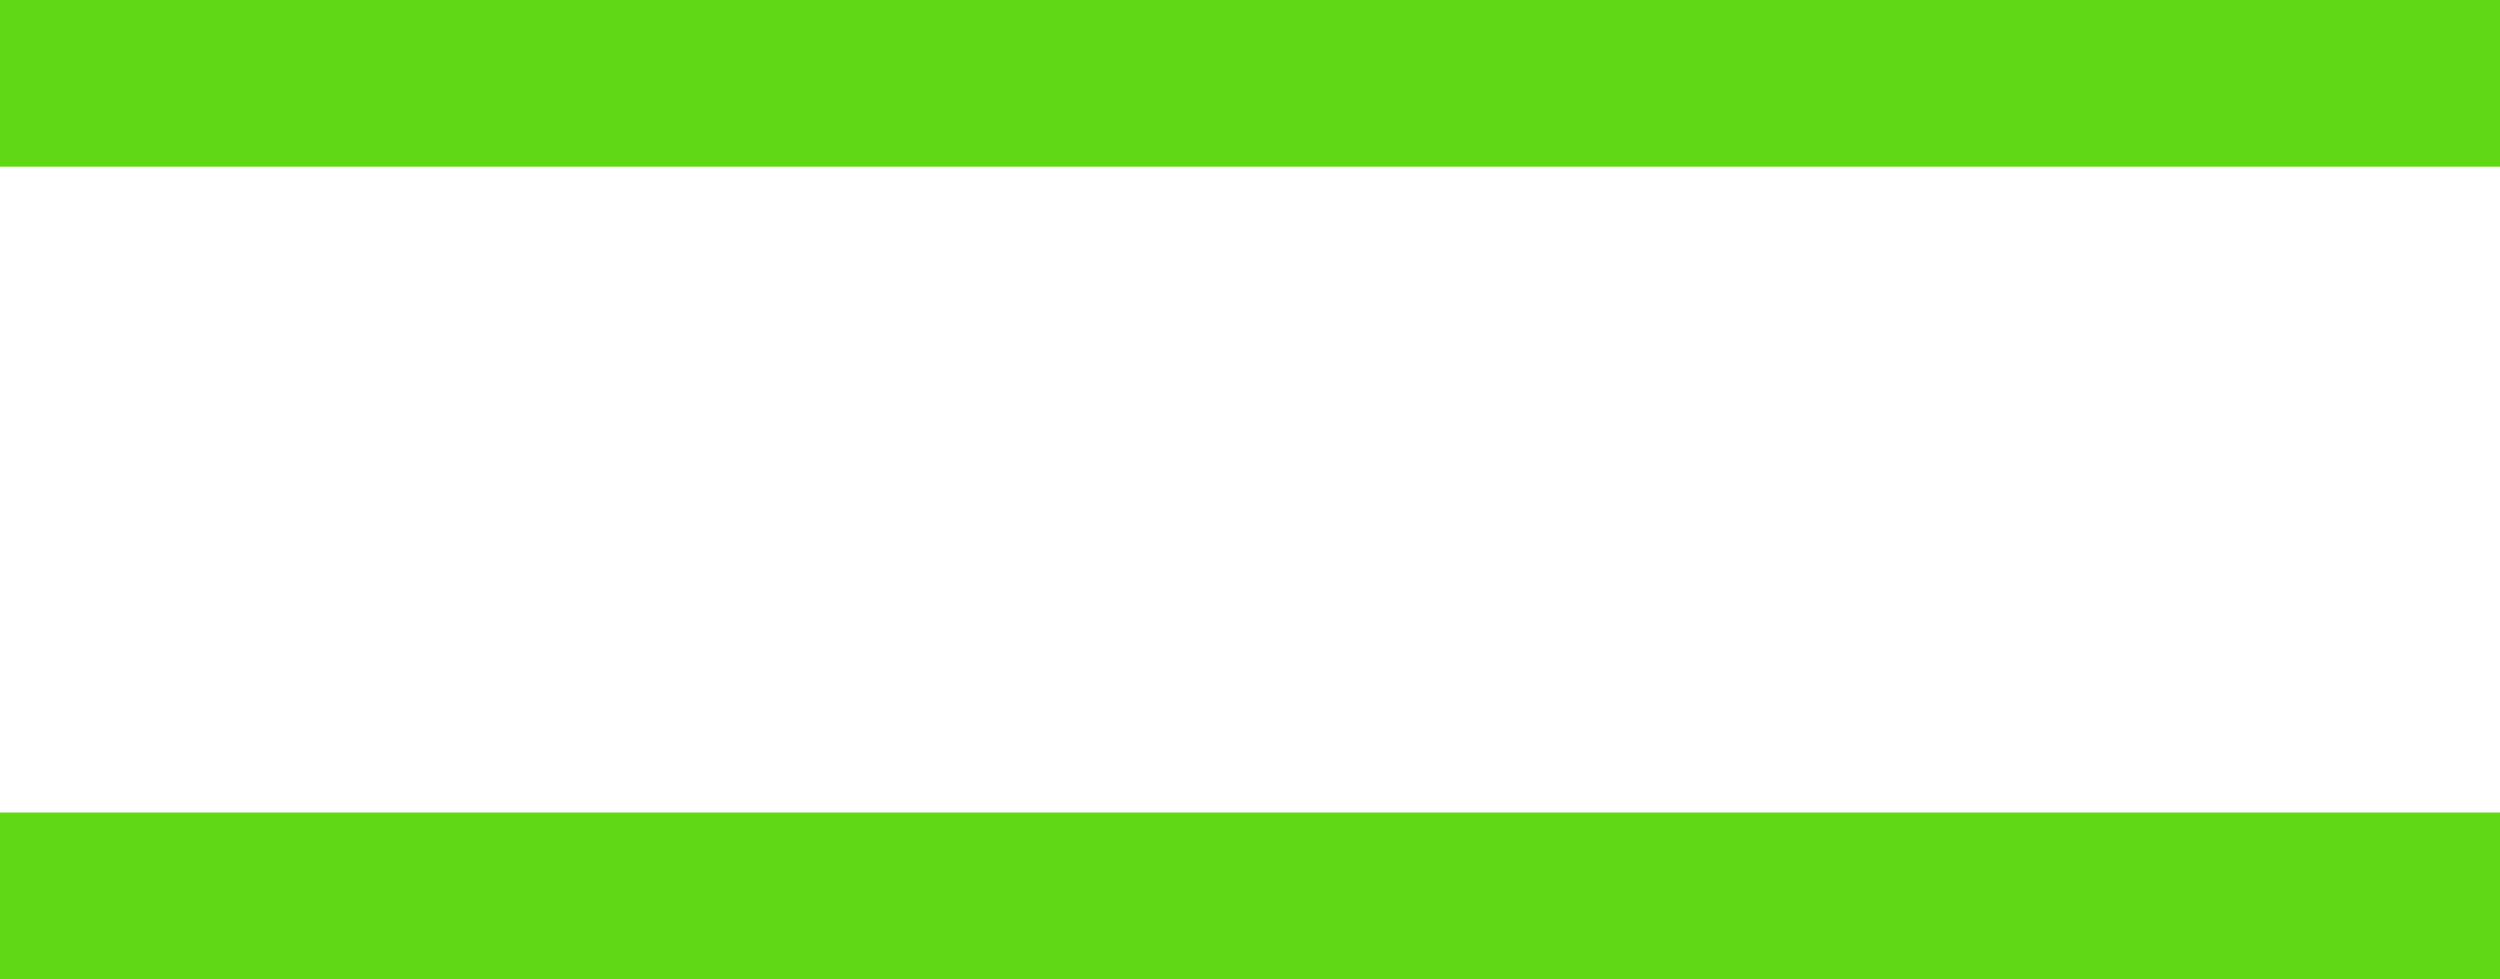
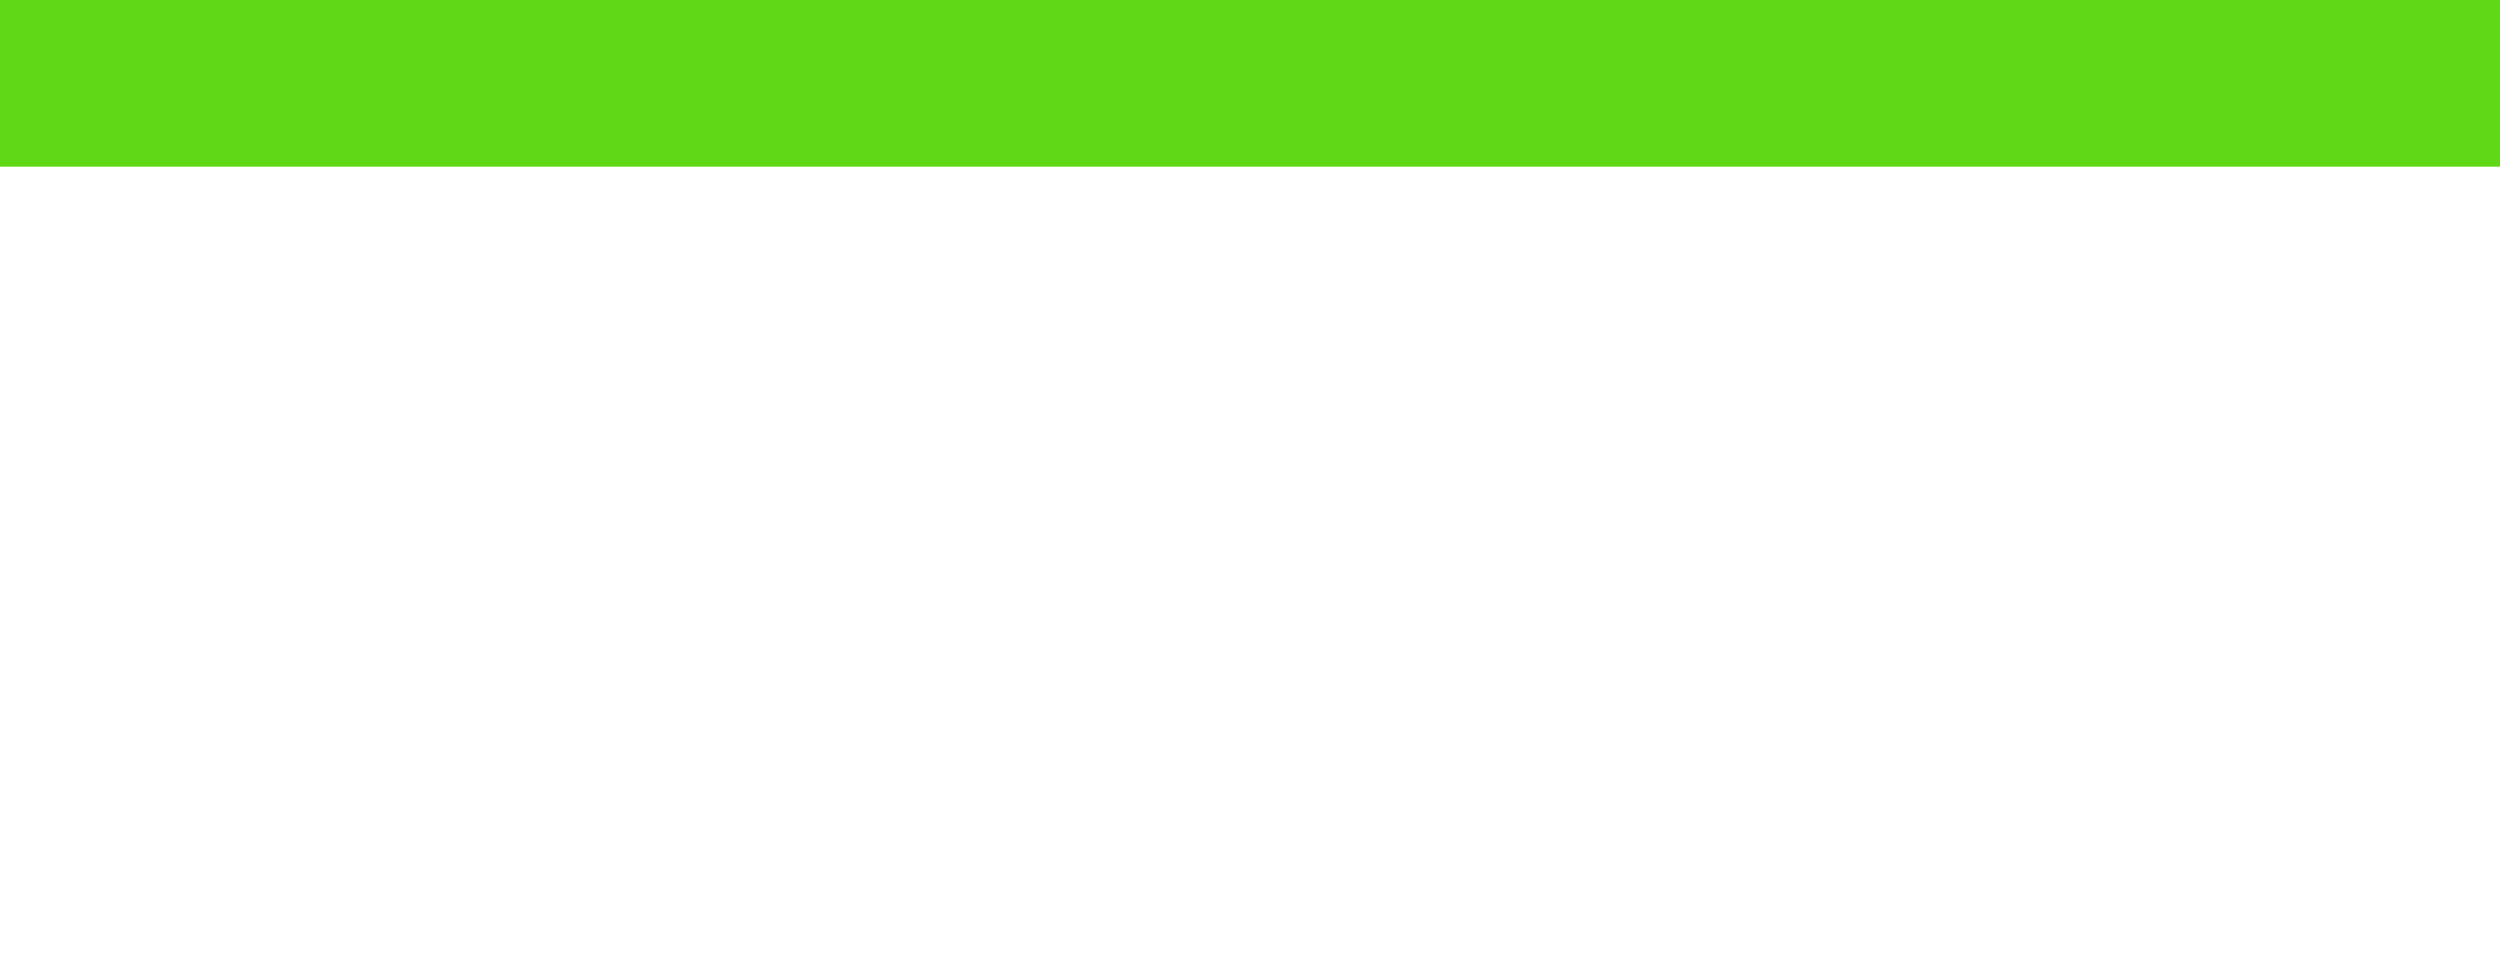
<svg xmlns="http://www.w3.org/2000/svg" width="30" height="11.75" viewBox="0 0 30 11.75">
  <g id="menu-icon" transform="translate(-1787.592 -79)">
-     <line id="menu-icon-bottom" x2="30" transform="translate(1787.592 89.75)" fill="none" stroke="#60d815" stroke-width="2" />
    <line id="menu-icon-top" x2="30" transform="translate(1787.592 80)" fill="none" stroke="#60d815" stroke-width="2" />
  </g>
</svg>